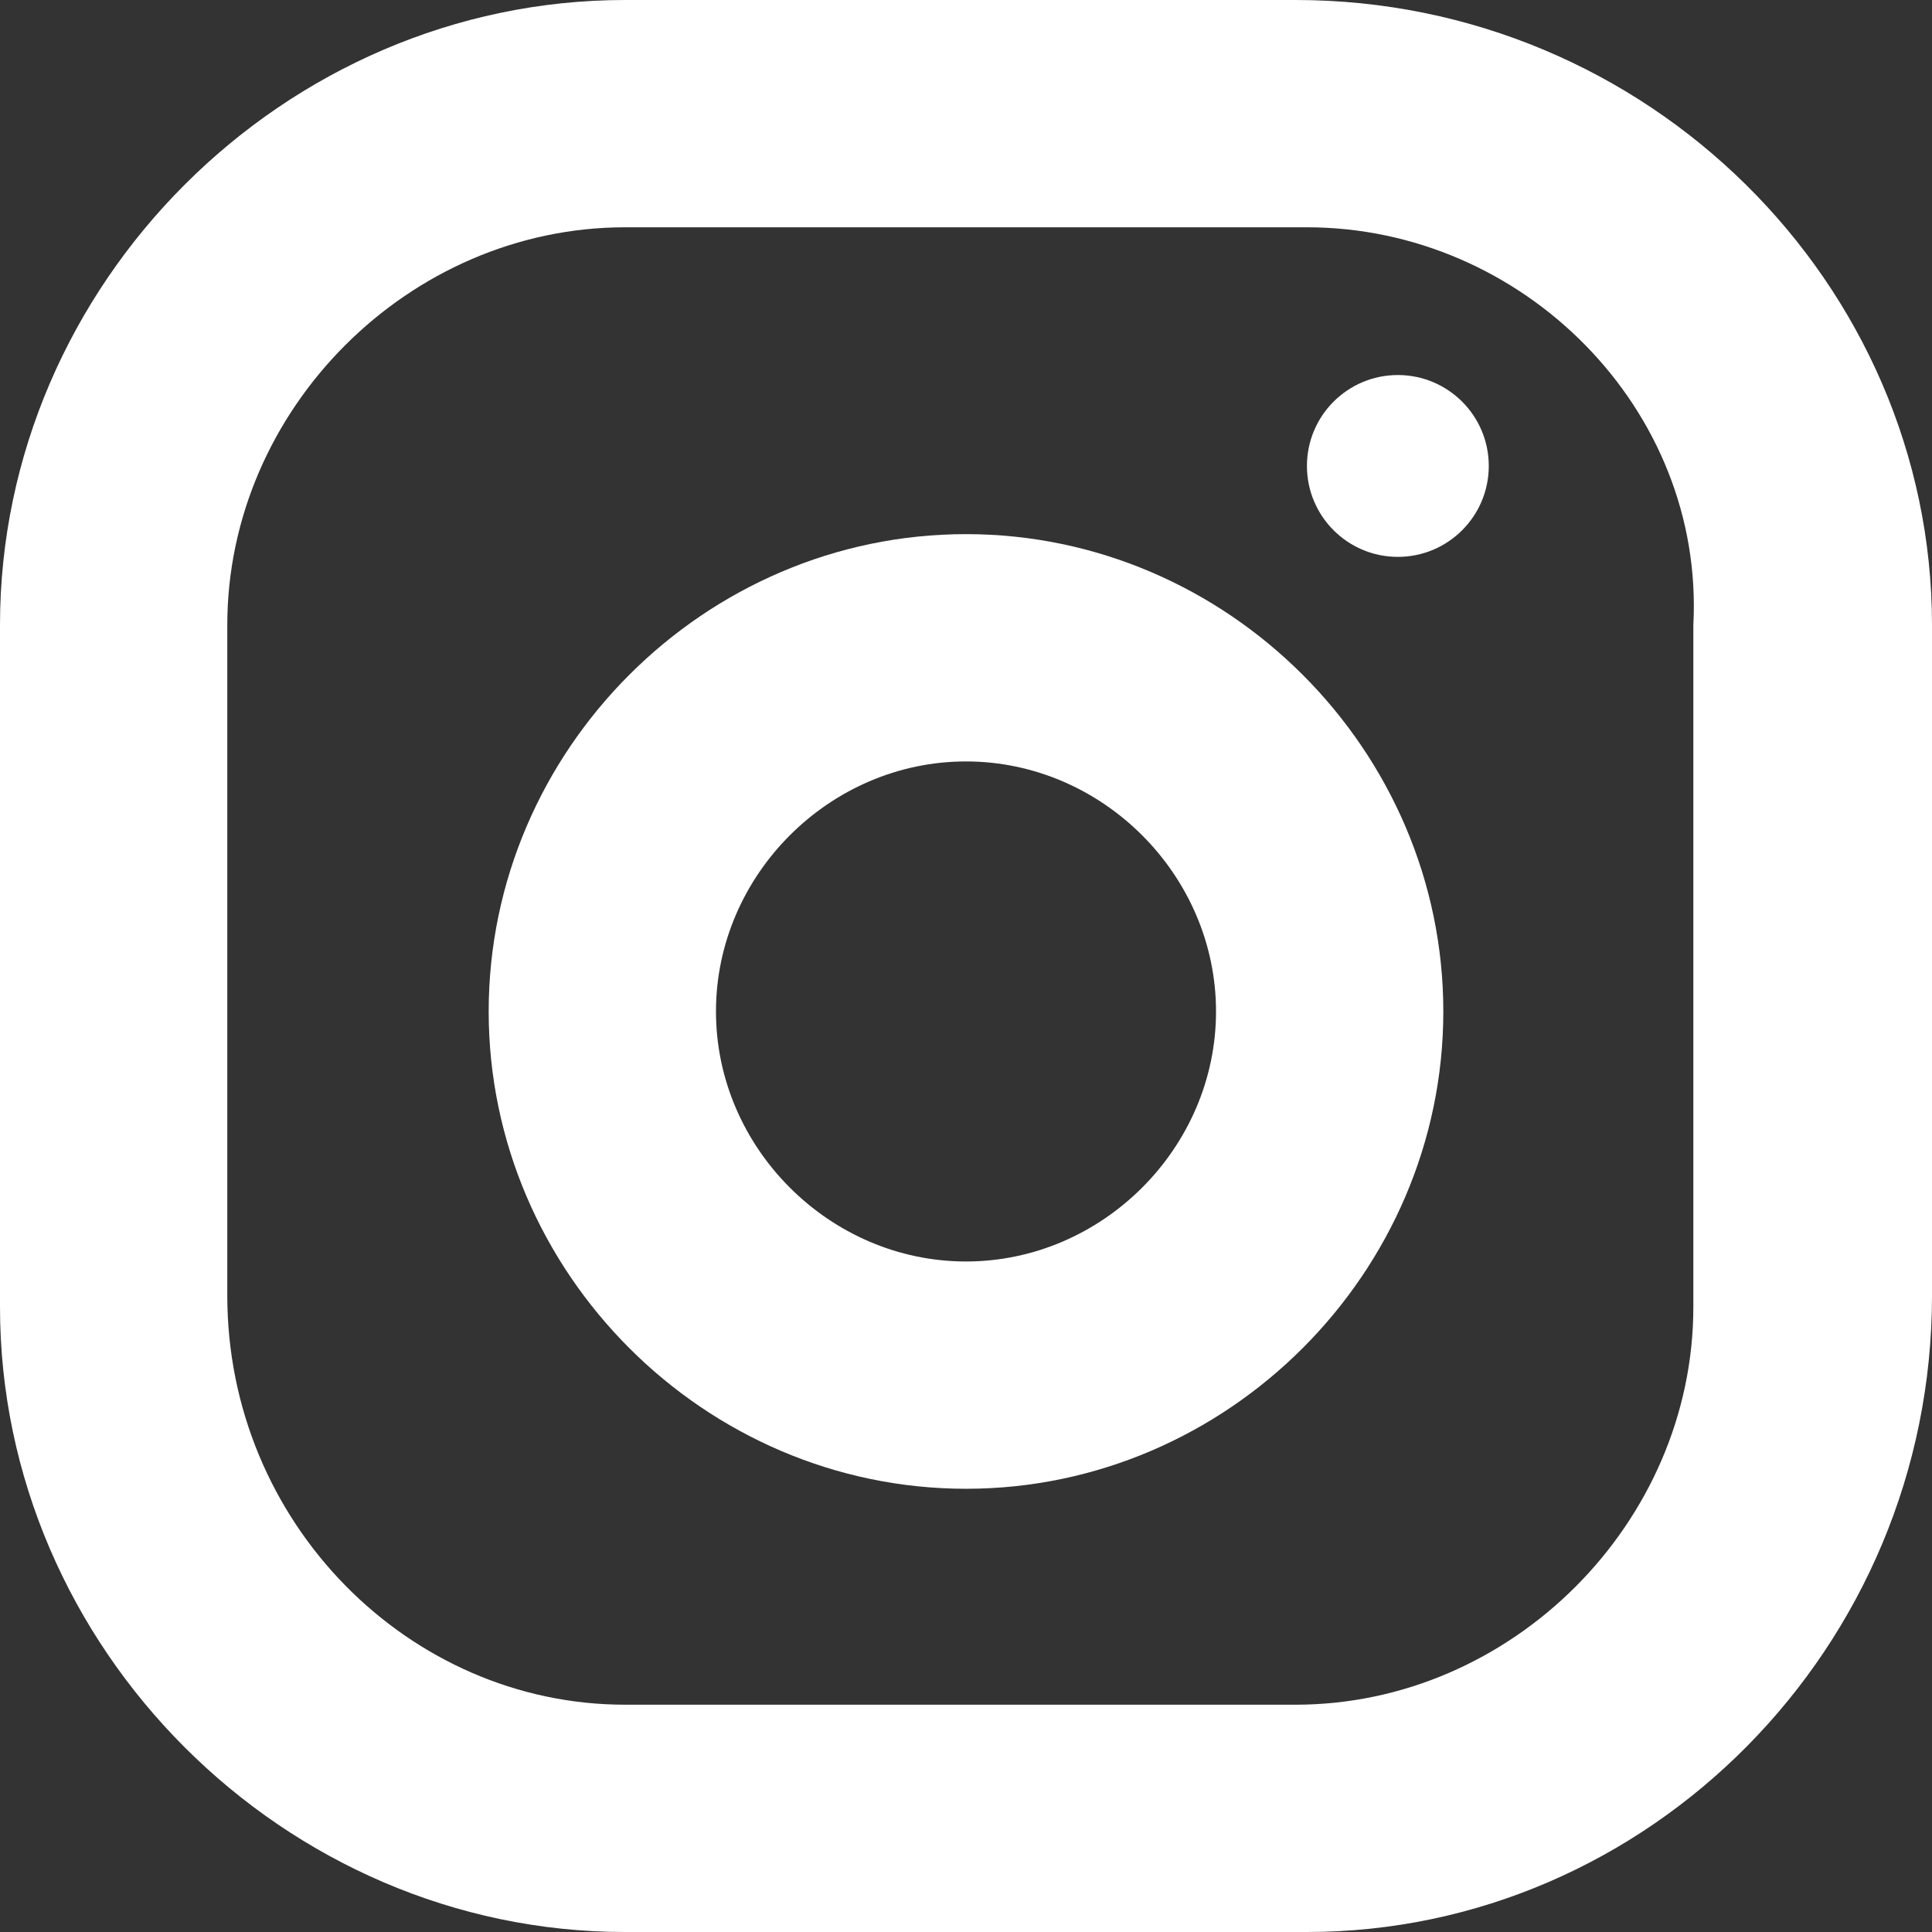
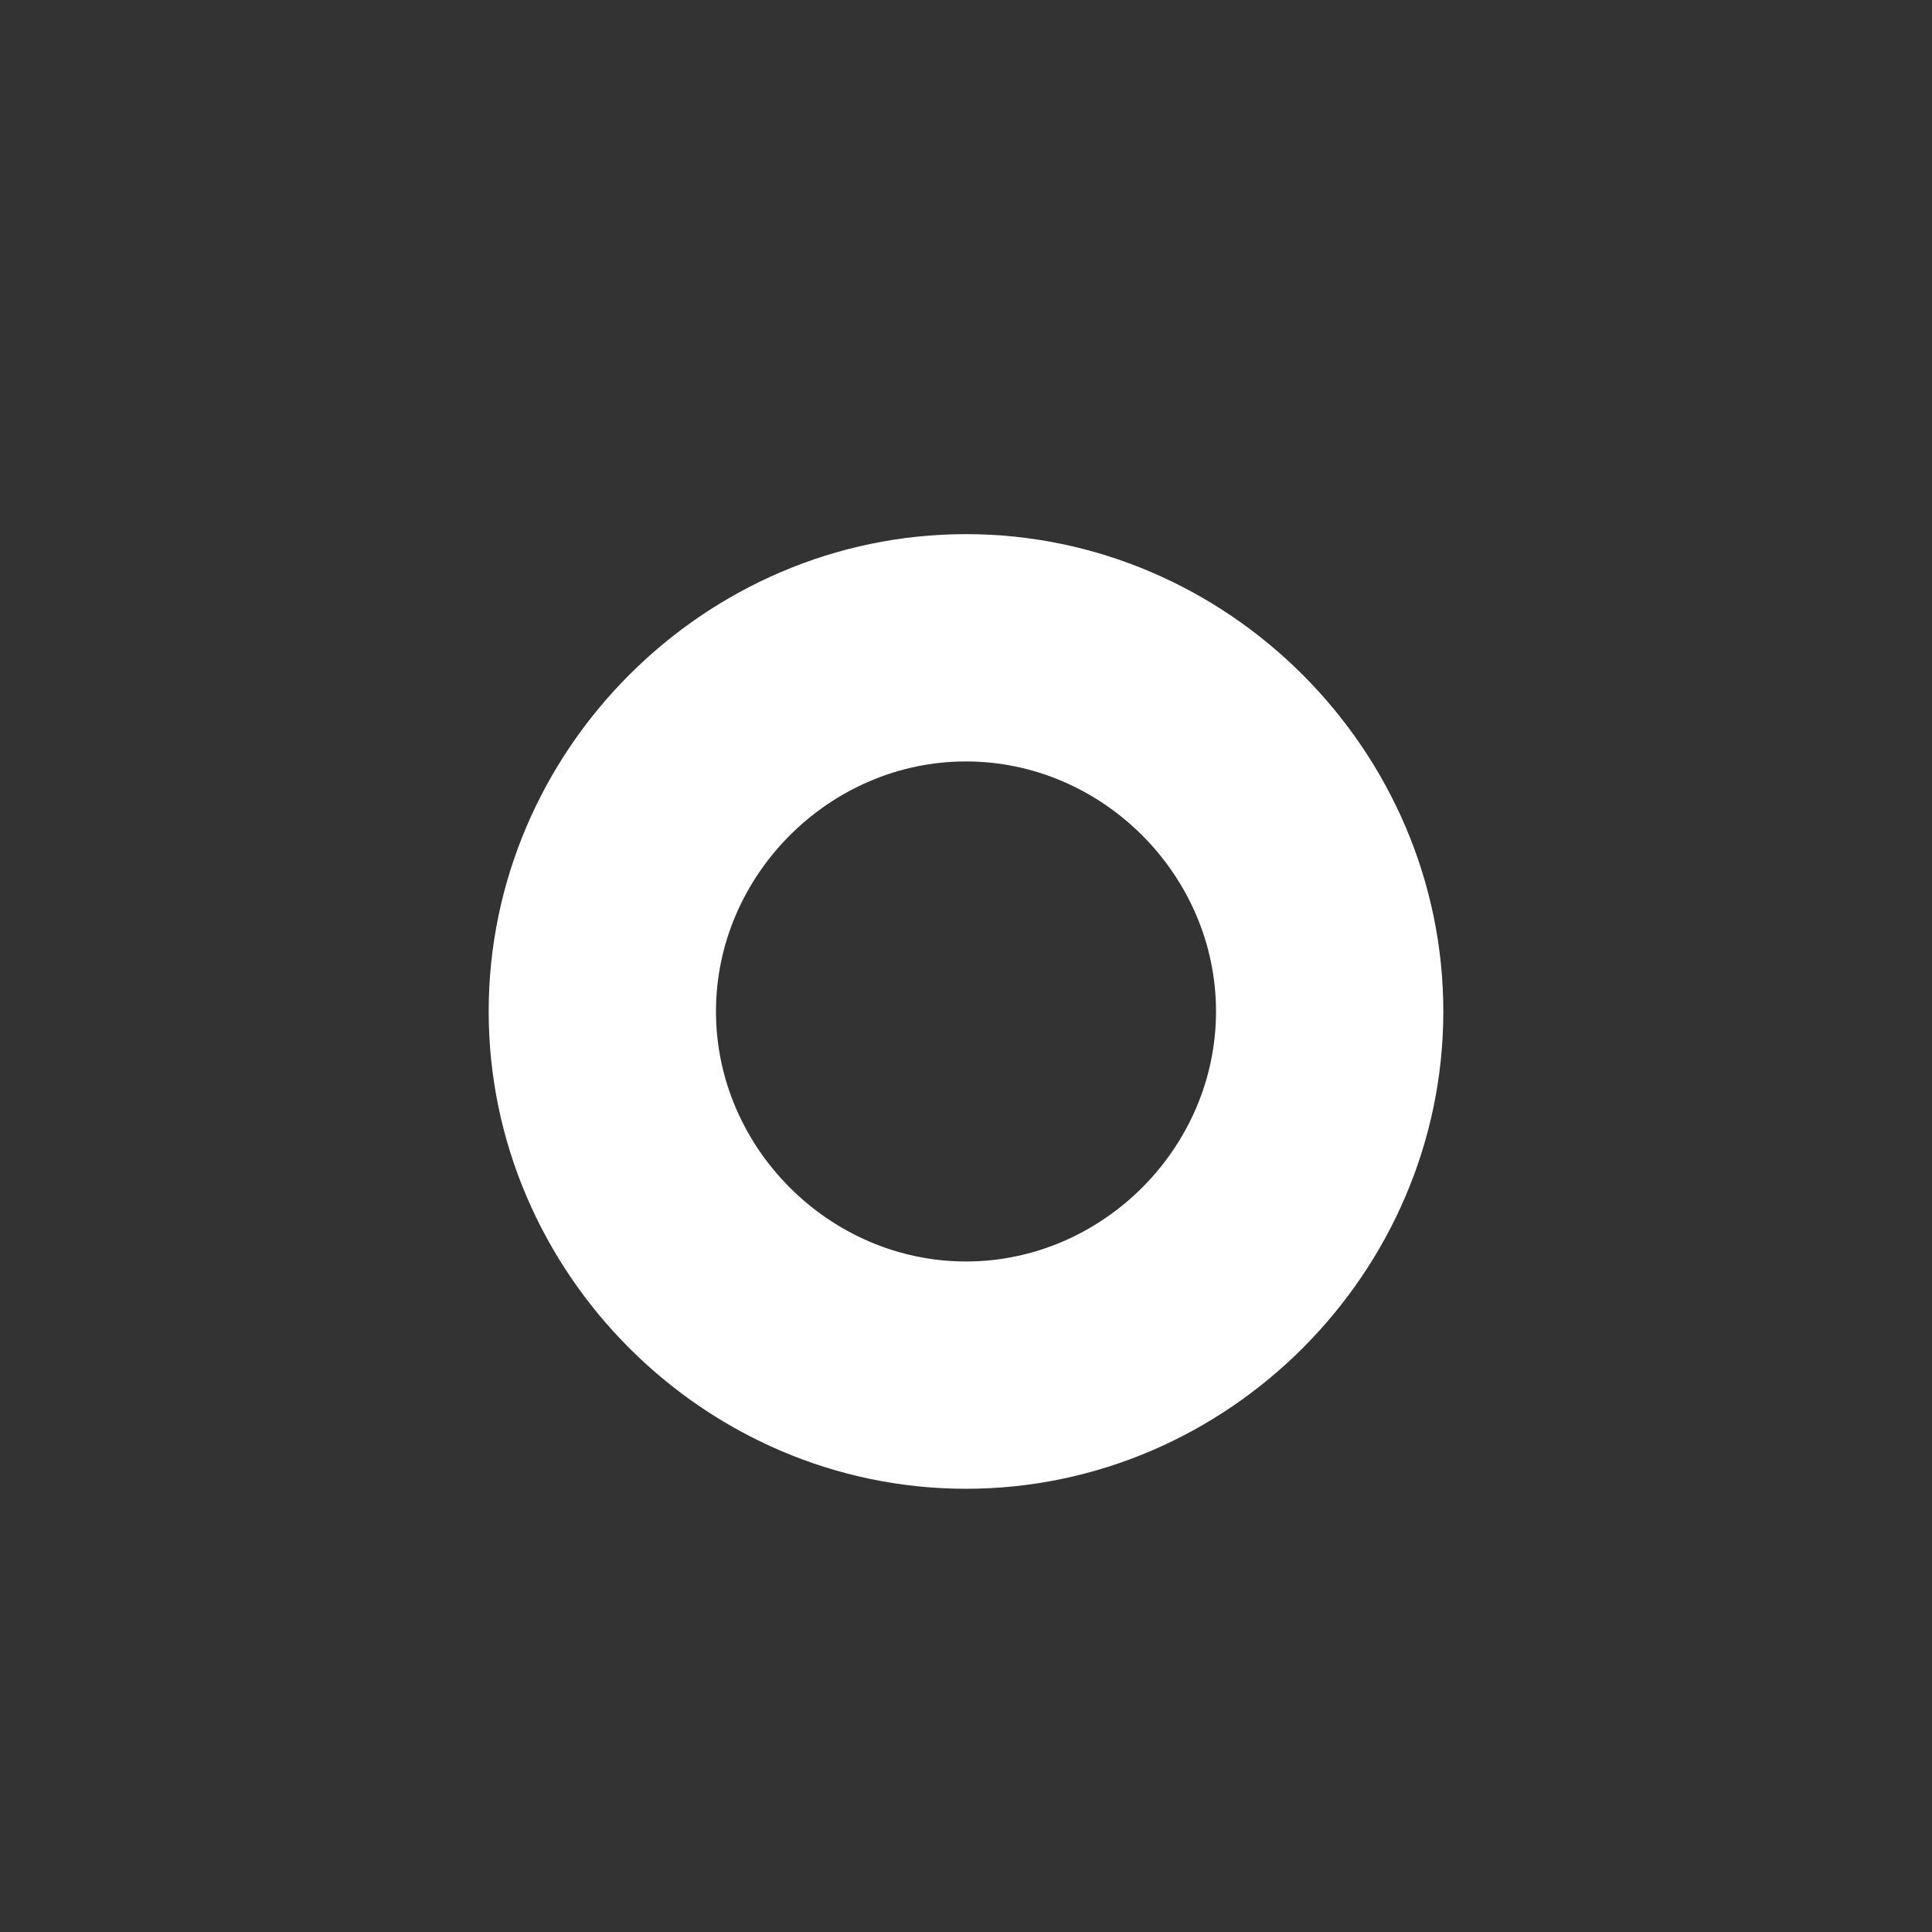
<svg xmlns="http://www.w3.org/2000/svg" version="1.1" id="レイヤー_1" x="0px" y="0px" viewBox="0 0 17 17" style="enable-background:new 0 0 17 17;" xml:space="preserve">
  <rect x="0" y="0" width="17" height="17" fill="#333333" stroke="none" />
  <style type="text/css">
	.st0{fill:#FFFFFF;}
</style>
-   <path class="st0" d="M11.5,17h-6c-3,0-5.5-2.5-5.5-5.5v-6C0,2.5,2.5,0,5.5,0h5.9C14.5,0,17,2.5,17,5.5v5.9C17,14.5,14.5,17,11.5,17z   M5.5,2C3.6,2,2,3.6,2,5.5v5.9c0,2,1.6,3.6,3.5,3.6h5.9c1.9,0,3.5-1.6,3.5-3.5v-6C15,3.6,13.4,2,11.5,2H5.5z" />
  <path class="st0" d="M8.5,13.1c-2.3,0-4.2-1.9-4.2-4.2s1.9-4.2,4.2-4.2s4.2,1.9,4.2,4.2S10.8,13.1,8.5,13.1z M8.5,6.7  c-1.2,0-2.2,1-2.2,2.2s1,2.2,2.2,2.2s2.2-1,2.2-2.2S9.7,6.7,8.5,6.7z" />
-   <circle class="st0" cx="12.3" cy="4.1" r="0.8" />
</svg>